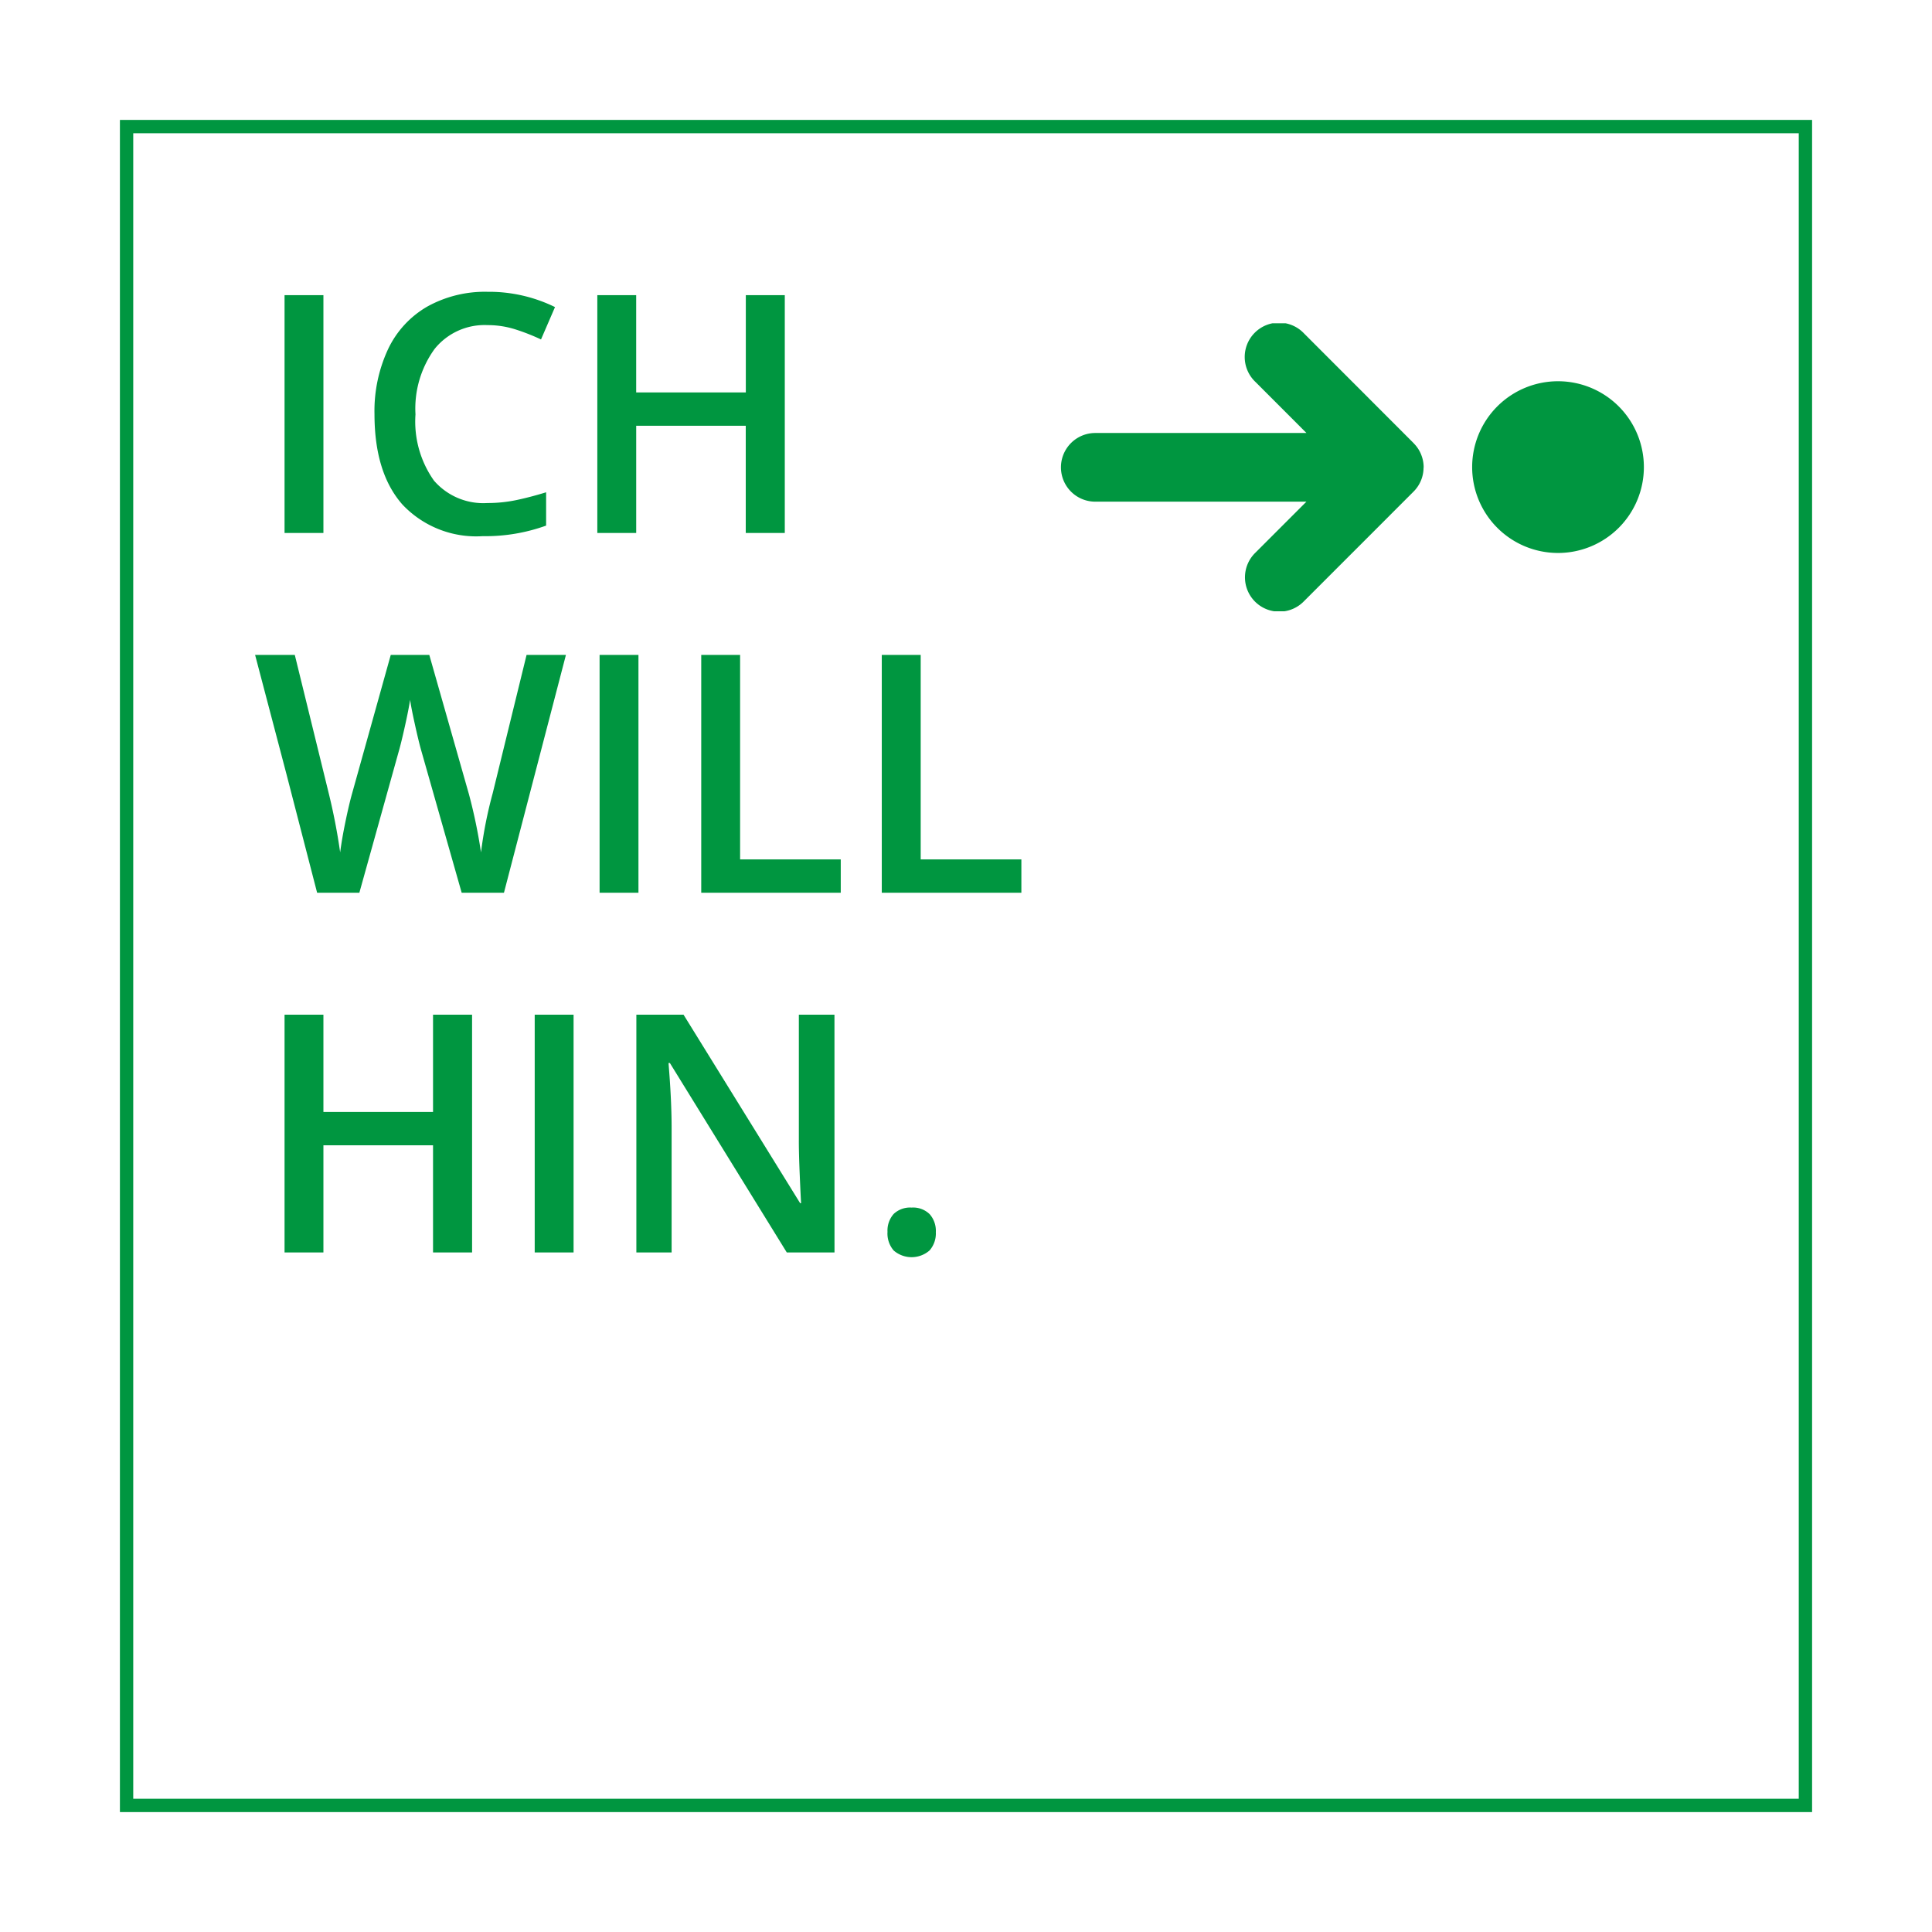
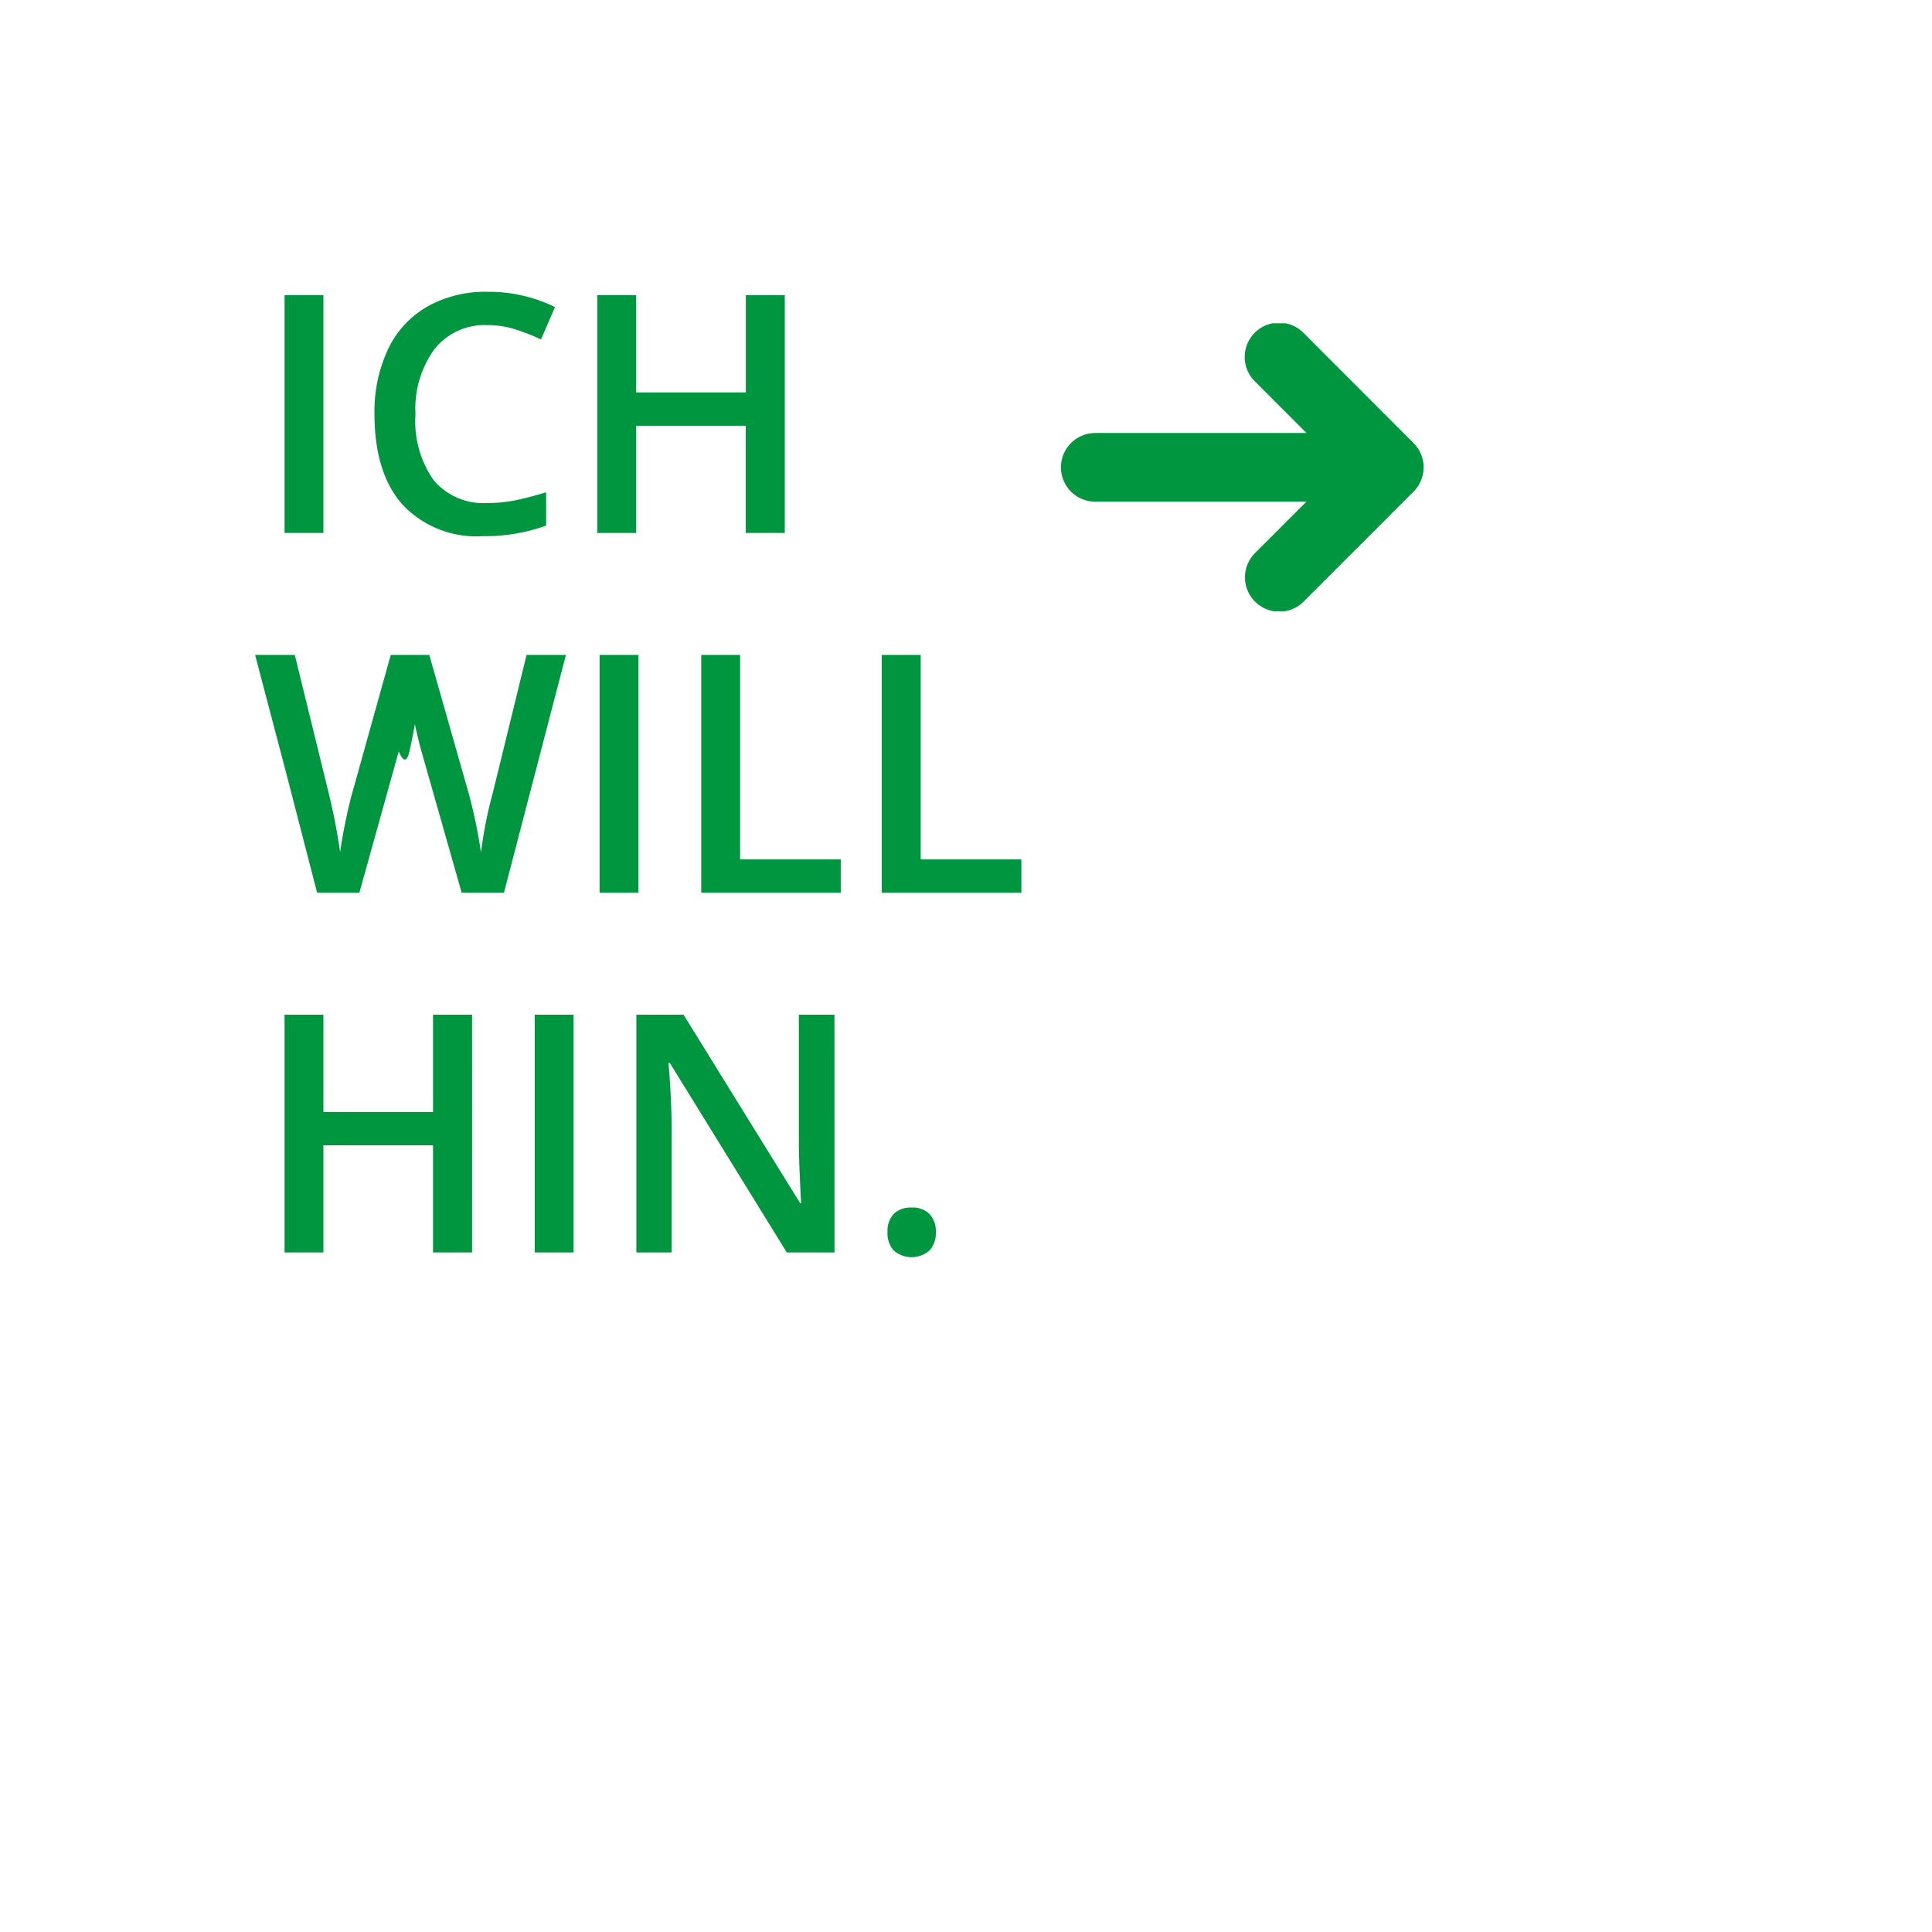
<svg xmlns="http://www.w3.org/2000/svg" width="145" height="145" viewBox="0 0 145 145">
  <defs>
    <style>
      .cls-1 {
        fill: #009640;
      }

      .cls-2 {
        fill: #fff;
        stroke: #009640;
      }

      .cls-3 {
        clip-path: url(#clip-path);
      }

      .cls-4 {
        stroke: none;
      }

      .cls-5 {
        fill: none;
      }

      .cls-6 {
        filter: url(#Rechteck_70);
      }
    </style>
    <filter id="Rechteck_70" x="0" y="0" width="145" height="145" filterUnits="userSpaceOnUse">
      <feOffset dy="3" input="SourceAlpha" />
      <feGaussianBlur stdDeviation="3" result="blur" />
      <feFlood flood-opacity="0.161" />
      <feComposite operator="in" in2="blur" />
      <feComposite in="SourceGraphic" />
    </filter>
    <clipPath id="clip-path">
      <rect id="Rechteck_75" data-name="Rechteck 75" class="cls-1" width="43.747" height="21.613" />
    </clipPath>
  </defs>
  <g id="BTN_Ich_will_hin" data-name="BTN Ich will hin" transform="translate(-39 -143)">
    <g class="cls-6" transform="matrix(1, 0, 0, 1, 39, 143)">
      <g id="Rechteck_70-2" data-name="Rechteck 70" class="cls-2" transform="translate(9 6)">
-         <rect class="cls-4" width="127" height="127" />
-         <rect class="cls-5" x="0.5" y="0.5" width="126" height="126" />
-       </g>
+         </g>
    </g>
-     <path id="Ich_will_Hin." data-name="Ich  will  Hin." class="cls-1" d="M2.356,0V-17.847H5.273V0ZM17.578-15.6a4.809,4.809,0,0,0-3.955,1.782A7.618,7.618,0,0,0,12.183-8.9a7.669,7.669,0,0,0,1.385,4.968,4.894,4.894,0,0,0,4.01,1.685,10.537,10.537,0,0,0,2.2-.226q1.062-.226,2.209-.58v2.5a13.4,13.4,0,0,1-4.761.793A7.609,7.609,0,0,1,11.206-2.13q-2.1-2.374-2.1-6.793a10.977,10.977,0,0,1,1.019-4.871,7.275,7.275,0,0,1,2.948-3.2A8.916,8.916,0,0,1,17.6-18.1a11.239,11.239,0,0,1,5.054,1.147l-1.05,2.429a15.674,15.674,0,0,0-1.91-.751A6.883,6.883,0,0,0,17.578-15.6ZM39.9,0h-2.93V-8.044H28.748V0H25.83V-17.847h2.917v7.3h8.228v-7.3H39.9ZM18.823,27H15.649L12.622,16.355q-.2-.7-.488-2.008t-.354-1.825q-.122.781-.4,2.026T10.925,16.4L7.971,27H4.8L2.49,18.064.146,9.153H3.125l2.551,10.4a44.949,44.949,0,0,1,.854,4.419q.134-1.038.4-2.319t.488-2.075L10.327,9.153H13.22L16.2,19.627a39.155,39.155,0,0,1,.9,4.346,31.859,31.859,0,0,1,.879-4.443L20.52,9.153h2.954ZM26,27V9.153h2.917V27Zm7.629,0V9.153h2.917V24.5H44.1V27Zm13.55,0V9.153H50.1V24.5h7.556V27ZM16.431,54H13.5V45.956H5.273V54H2.356V36.153H5.273v7.3H13.5v-7.3h2.93Zm4.7,0V36.153h2.917V54Zm22.5,0H40.051L31.274,39.779h-.1l.061.793q.171,2.271.171,4.15V54H28.76V36.153H32.3L41.052,50.3h.073q-.024-.281-.1-2.045T40.955,45.5V36.153h2.673Zm3.979-1.526a1.88,1.88,0,0,1,.464-1.367,1.791,1.791,0,0,1,1.343-.476,1.769,1.769,0,0,1,1.355.494,1.892,1.892,0,0,1,.464,1.349,1.94,1.94,0,0,1-.47,1.373,2.05,2.05,0,0,1-2.692.006A1.951,1.951,0,0,1,47.607,52.474Z" transform="translate(58 183)" />
+     <path id="Ich_will_Hin." data-name="Ich  will  Hin." class="cls-1" d="M2.356,0V-17.847H5.273V0ZM17.578-15.6a4.809,4.809,0,0,0-3.955,1.782A7.618,7.618,0,0,0,12.183-8.9a7.669,7.669,0,0,0,1.385,4.968,4.894,4.894,0,0,0,4.01,1.685,10.537,10.537,0,0,0,2.2-.226q1.062-.226,2.209-.58v2.5a13.4,13.4,0,0,1-4.761.793A7.609,7.609,0,0,1,11.206-2.13q-2.1-2.374-2.1-6.793a10.977,10.977,0,0,1,1.019-4.871,7.275,7.275,0,0,1,2.948-3.2A8.916,8.916,0,0,1,17.6-18.1a11.239,11.239,0,0,1,5.054,1.147l-1.05,2.429a15.674,15.674,0,0,0-1.91-.751A6.883,6.883,0,0,0,17.578-15.6ZM39.9,0h-2.93V-8.044H28.748V0H25.83V-17.847h2.917v7.3h8.228v-7.3H39.9ZM18.823,27H15.649L12.622,16.355q-.2-.7-.488-2.008q-.122.781-.4,2.026T10.925,16.4L7.971,27H4.8L2.49,18.064.146,9.153H3.125l2.551,10.4a44.949,44.949,0,0,1,.854,4.419q.134-1.038.4-2.319t.488-2.075L10.327,9.153H13.22L16.2,19.627a39.155,39.155,0,0,1,.9,4.346,31.859,31.859,0,0,1,.879-4.443L20.52,9.153h2.954ZM26,27V9.153h2.917V27Zm7.629,0V9.153h2.917V24.5H44.1V27Zm13.55,0V9.153H50.1V24.5h7.556V27ZM16.431,54H13.5V45.956H5.273V54H2.356V36.153H5.273v7.3H13.5v-7.3h2.93Zm4.7,0V36.153h2.917V54Zm22.5,0H40.051L31.274,39.779h-.1l.061.793q.171,2.271.171,4.15V54H28.76V36.153H32.3L41.052,50.3h.073q-.024-.281-.1-2.045T40.955,45.5V36.153h2.673Zm3.979-1.526a1.88,1.88,0,0,1,.464-1.367,1.791,1.791,0,0,1,1.343-.476,1.769,1.769,0,0,1,1.355.494,1.892,1.892,0,0,1,.464,1.349,1.94,1.94,0,0,1-.47,1.373,2.05,2.05,0,0,1-2.692.006A1.951,1.951,0,0,1,47.607,52.474Z" transform="translate(58 183)" />
    <g id="Gruppe_63" data-name="Gruppe 63" transform="translate(118.626 167.265)">
      <g id="Gruppe_12" data-name="Gruppe 12" class="cls-3">
        <path id="Pfad_1078" data-name="Pfad 1078" class="cls-1" d="M27.022,9.82A2.525,2.525,0,0,0,26.473,9l-.008-.013L18.24.754A2.577,2.577,0,1,0,14.6,4.4l3.826,3.83H2.577a2.577,2.577,0,1,0,0,5.154H18.423l-3.829,3.829a2.577,2.577,0,1,0,3.644,3.644l8.223-8.226a2.57,2.57,0,0,0,.562-.843,2.522,2.522,0,0,0,.191-.948l.008-.034h0a2.554,2.554,0,0,0-.2-.984" transform="translate(0 0.002)" />
-         <path id="Pfad_1079" data-name="Pfad 1079" class="cls-1" d="M18.42,1.687a6.444,6.444,0,1,0,6.445,6.445A6.444,6.444,0,0,0,18.42,1.687" transform="translate(18.885 2.661)" />
      </g>
    </g>
  </g>
</svg>